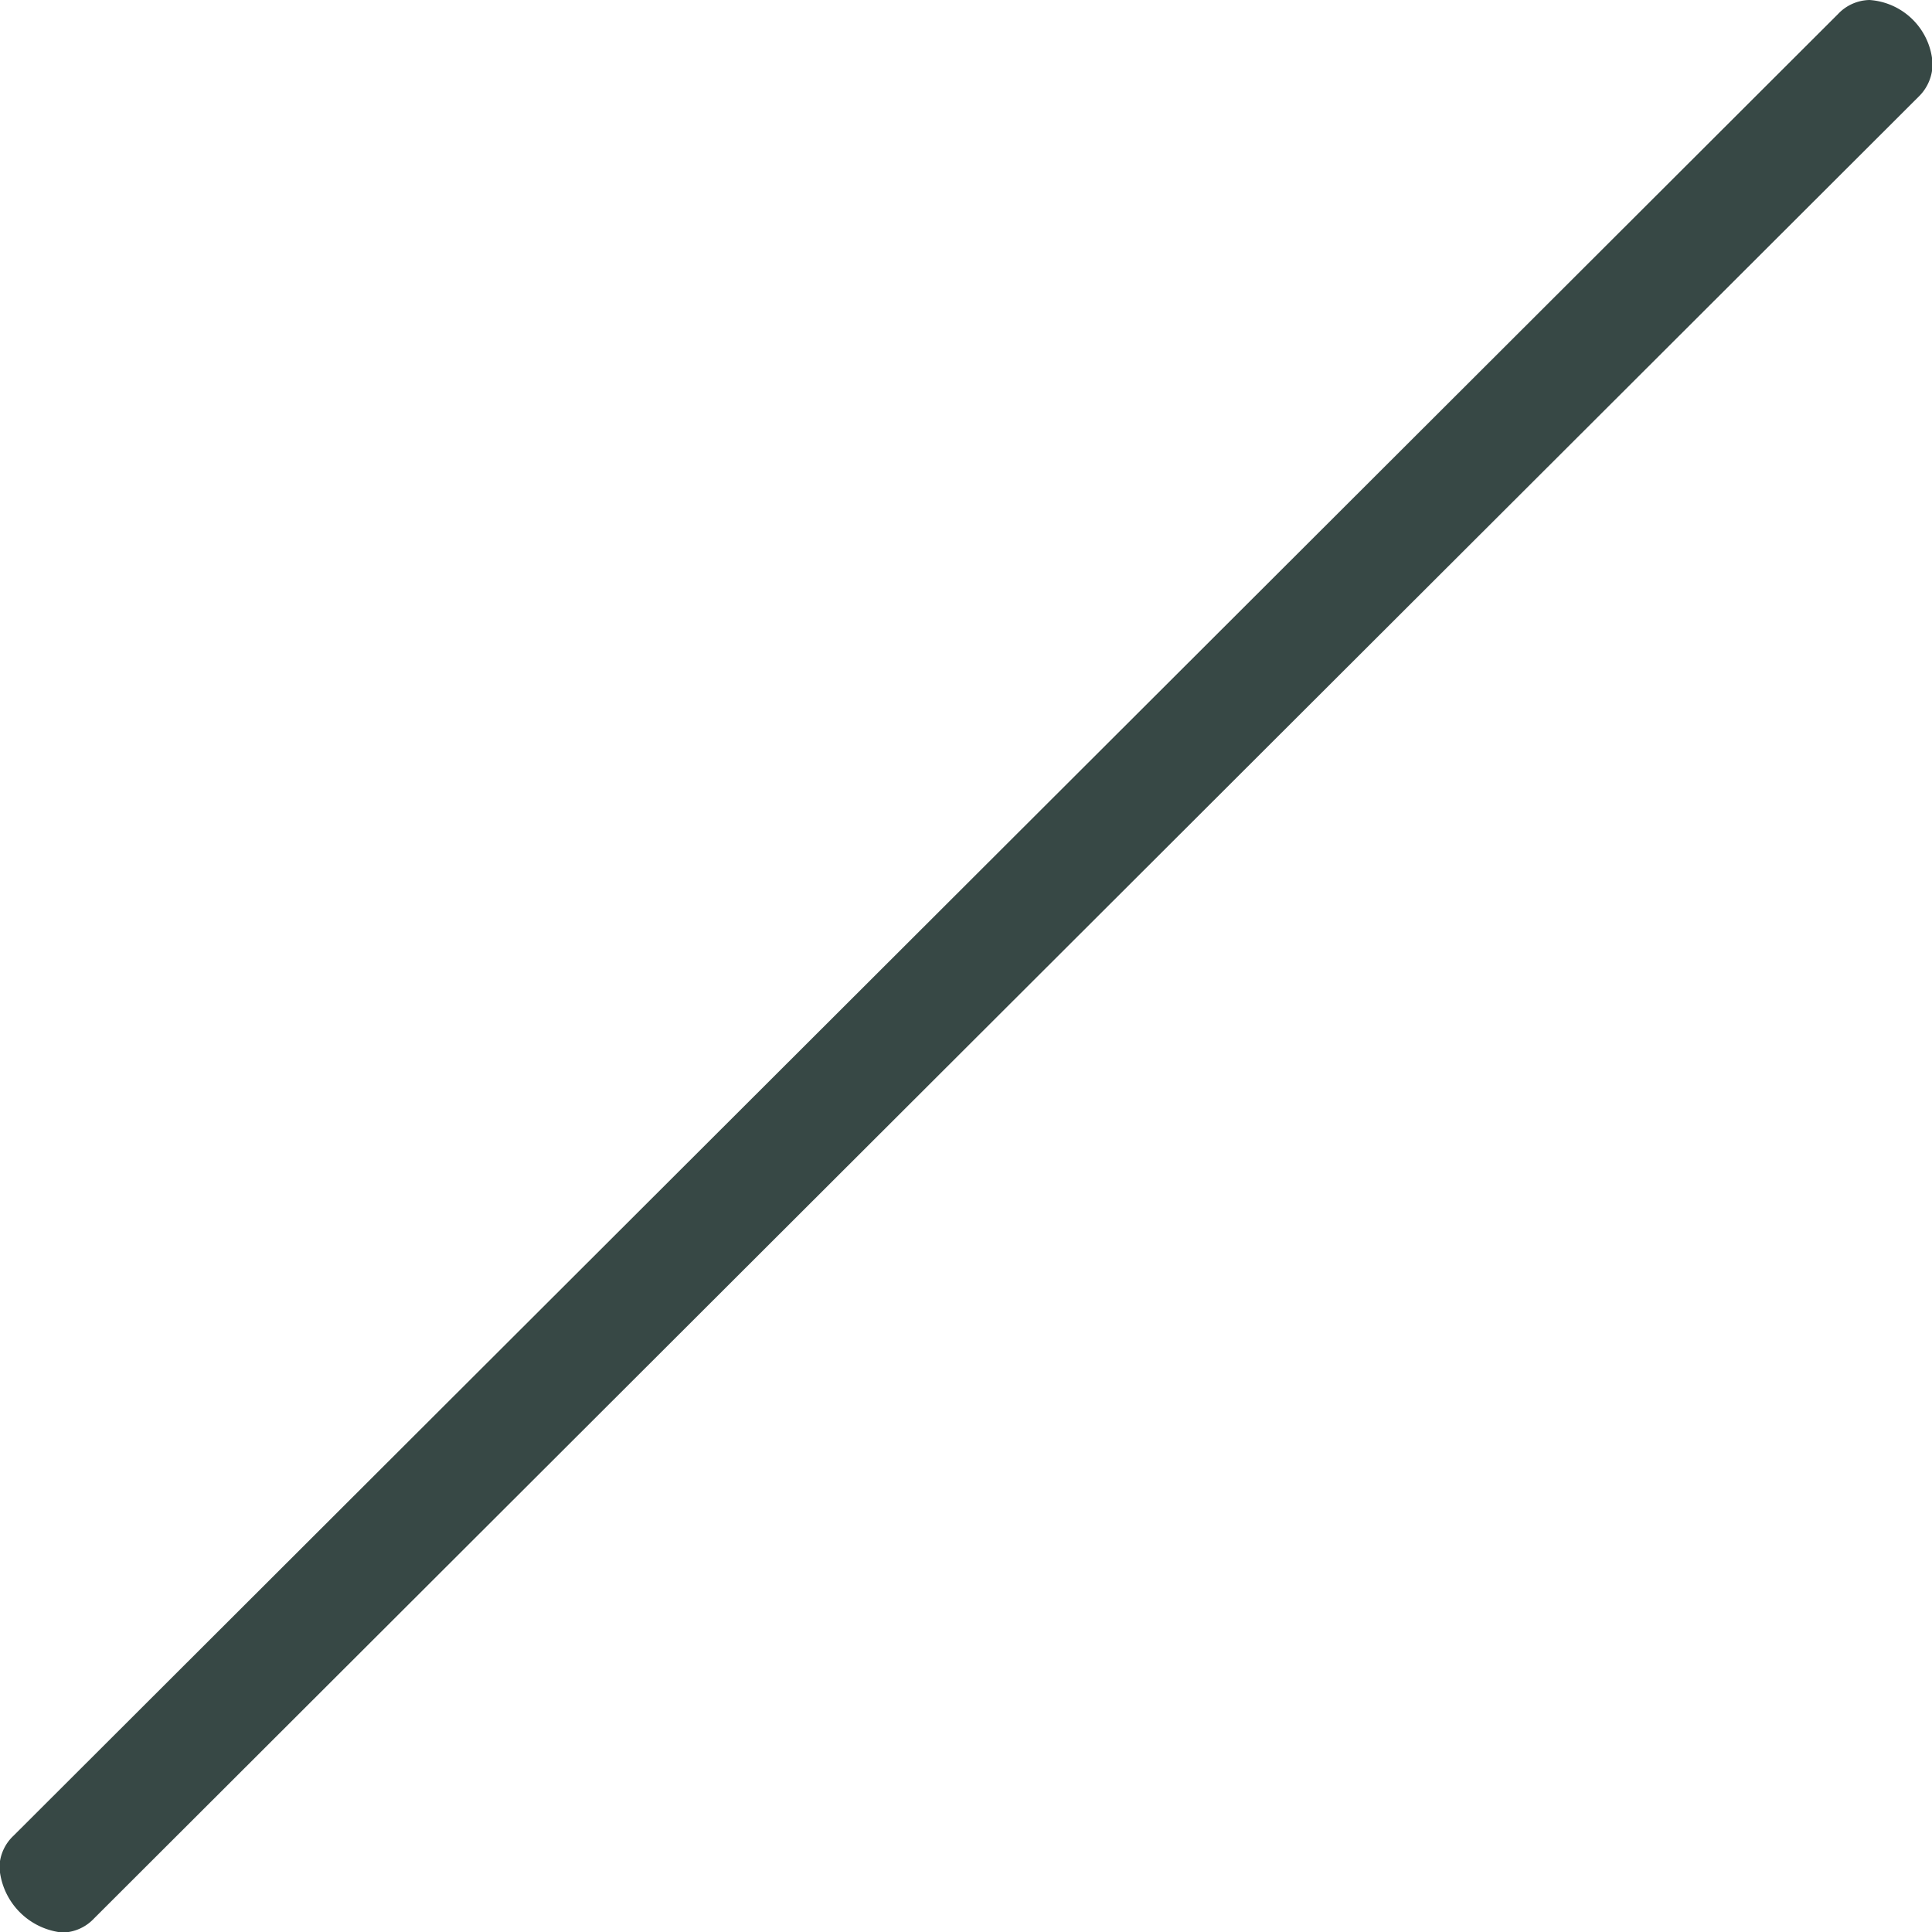
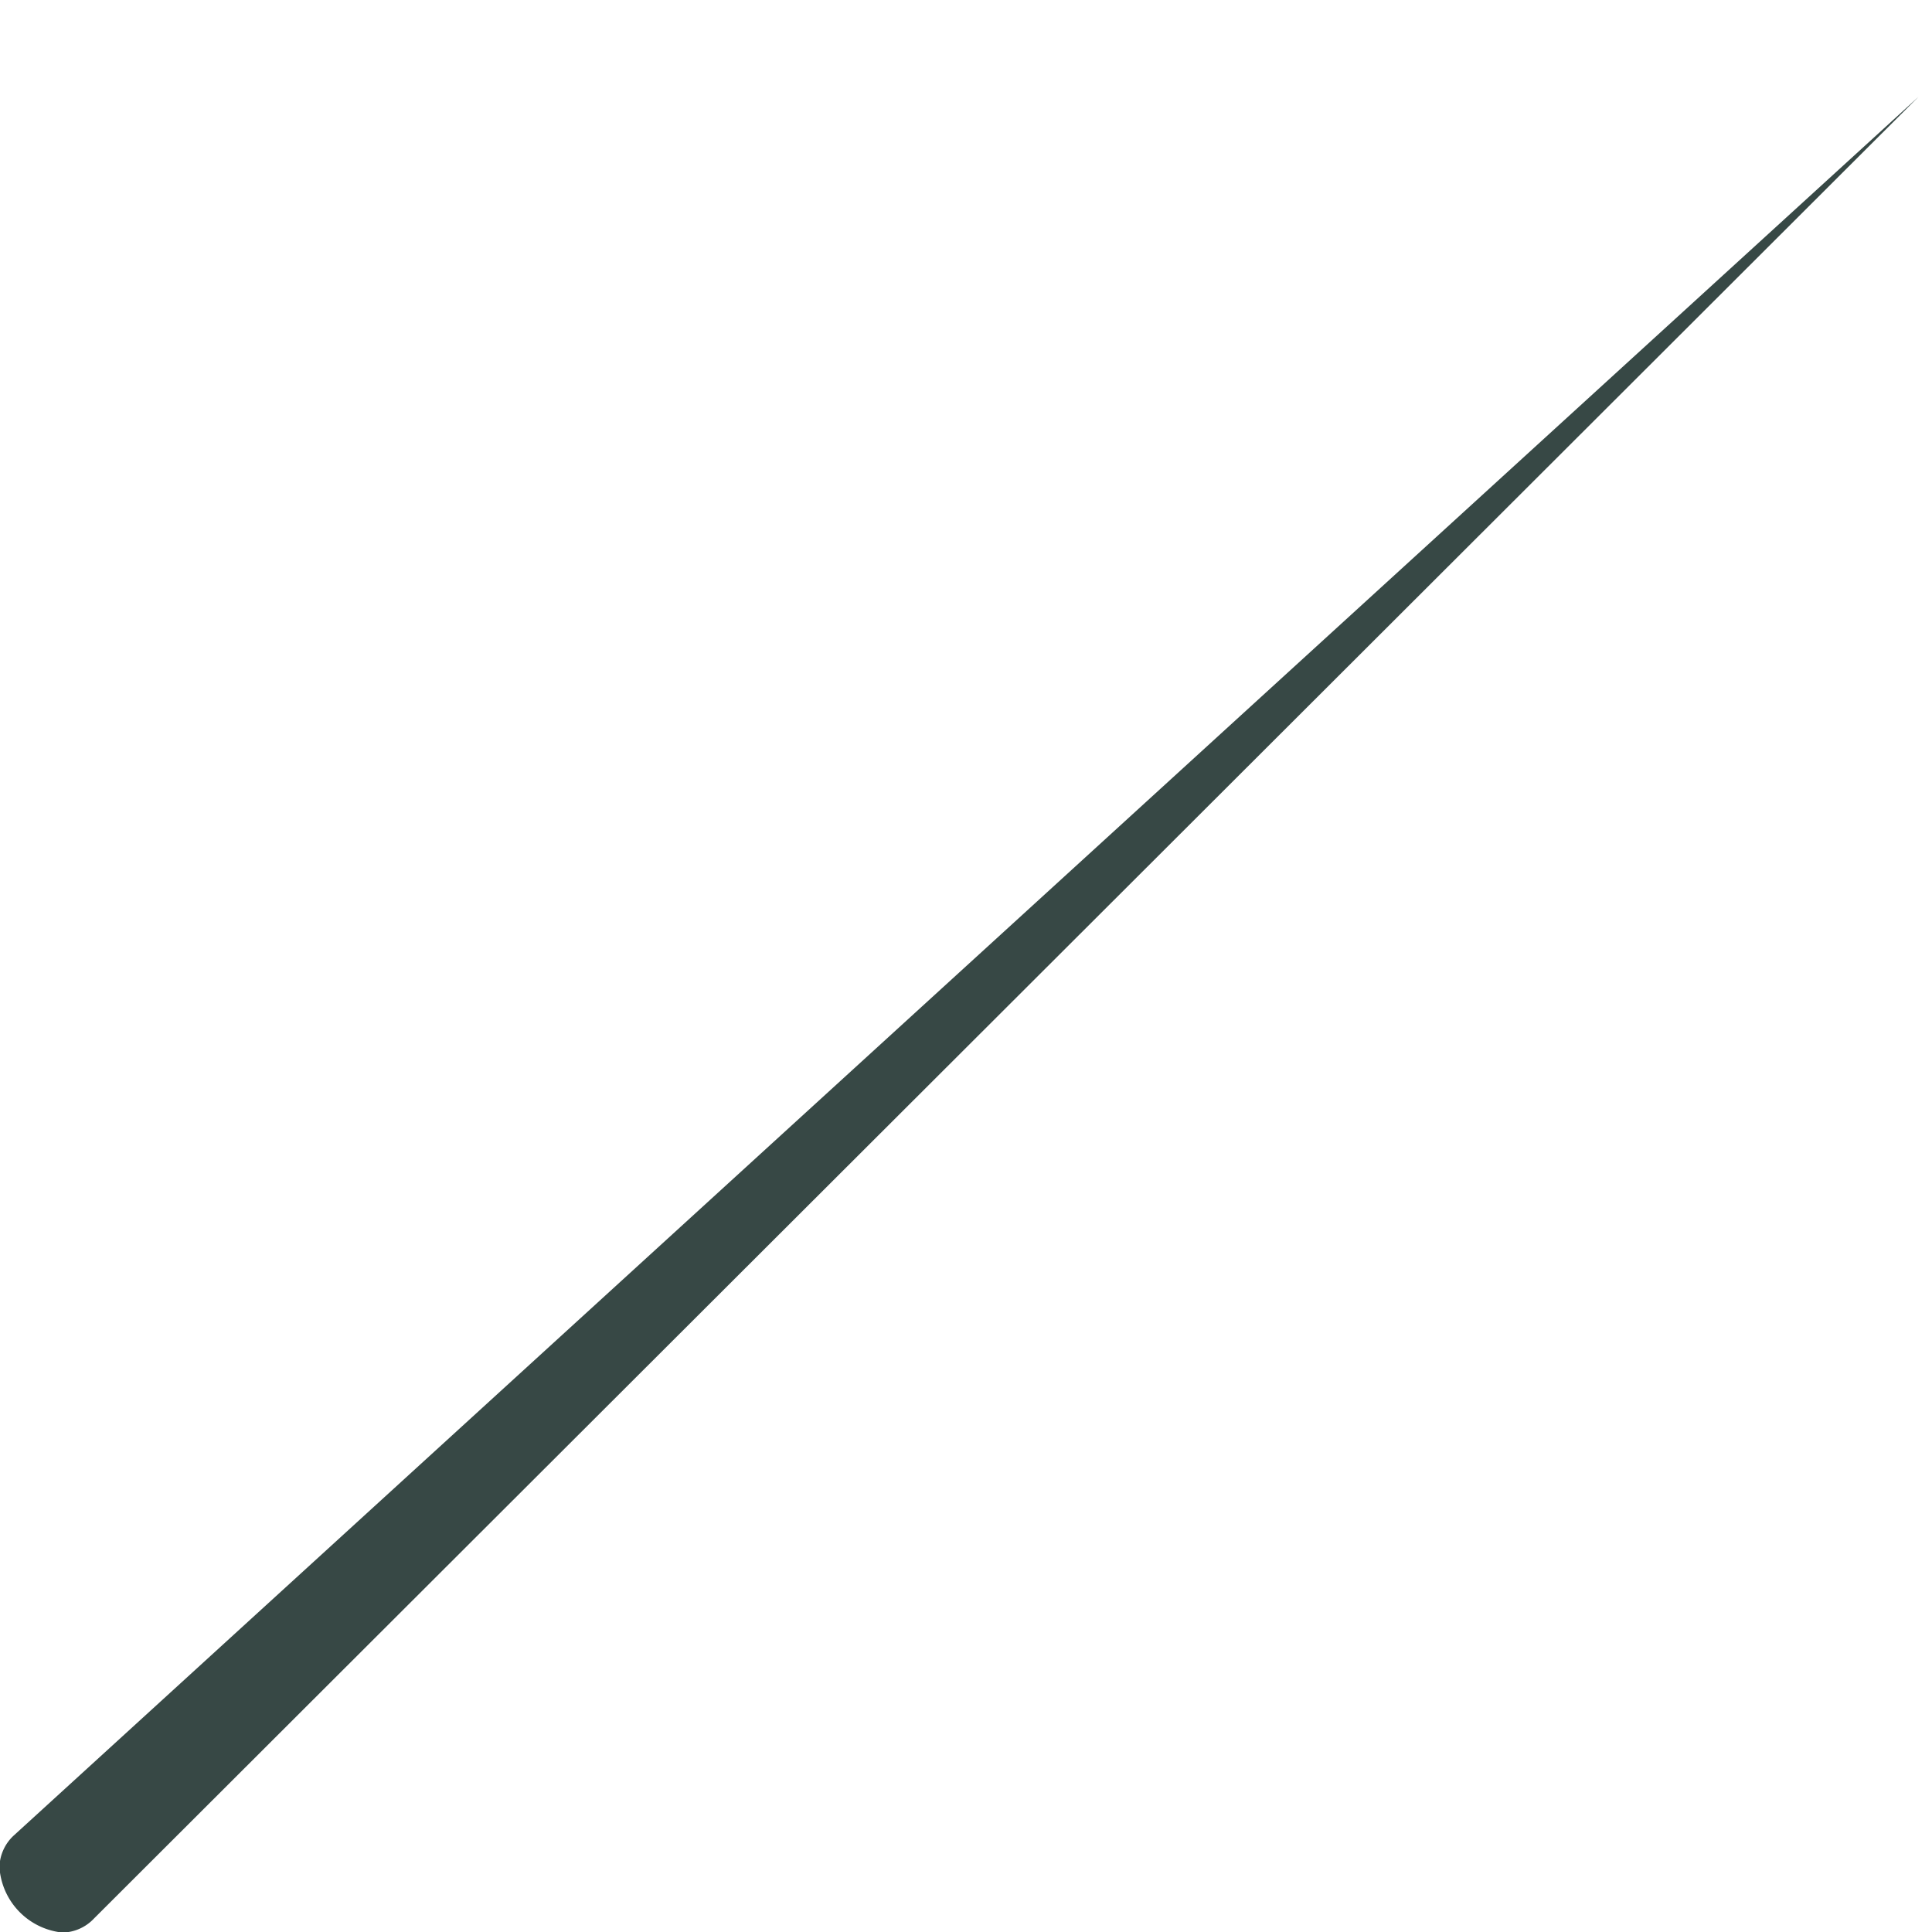
<svg xmlns="http://www.w3.org/2000/svg" width="13.728" height="13.728" viewBox="0 0 13.728 13.728">
-   <path id="icon_event02" d="M6.768-12.256a.326.326,0,0,0,.1-.24.482.482,0,0,0-.448-.448.316.316,0,0,0-.224.1L-6.768.1a.316.316,0,0,0-.1.224.5.5,0,0,0,.448.464.316.316,0,0,0,.224-.1Z" transform="translate(6.864 12.944)" fill="#374845" />
+   <path id="icon_event02" d="M6.768-12.256L-6.768.1a.316.316,0,0,0-.1.224.5.5,0,0,0,.448.464.316.316,0,0,0,.224-.1Z" transform="translate(6.864 12.944)" fill="#374845" />
</svg>